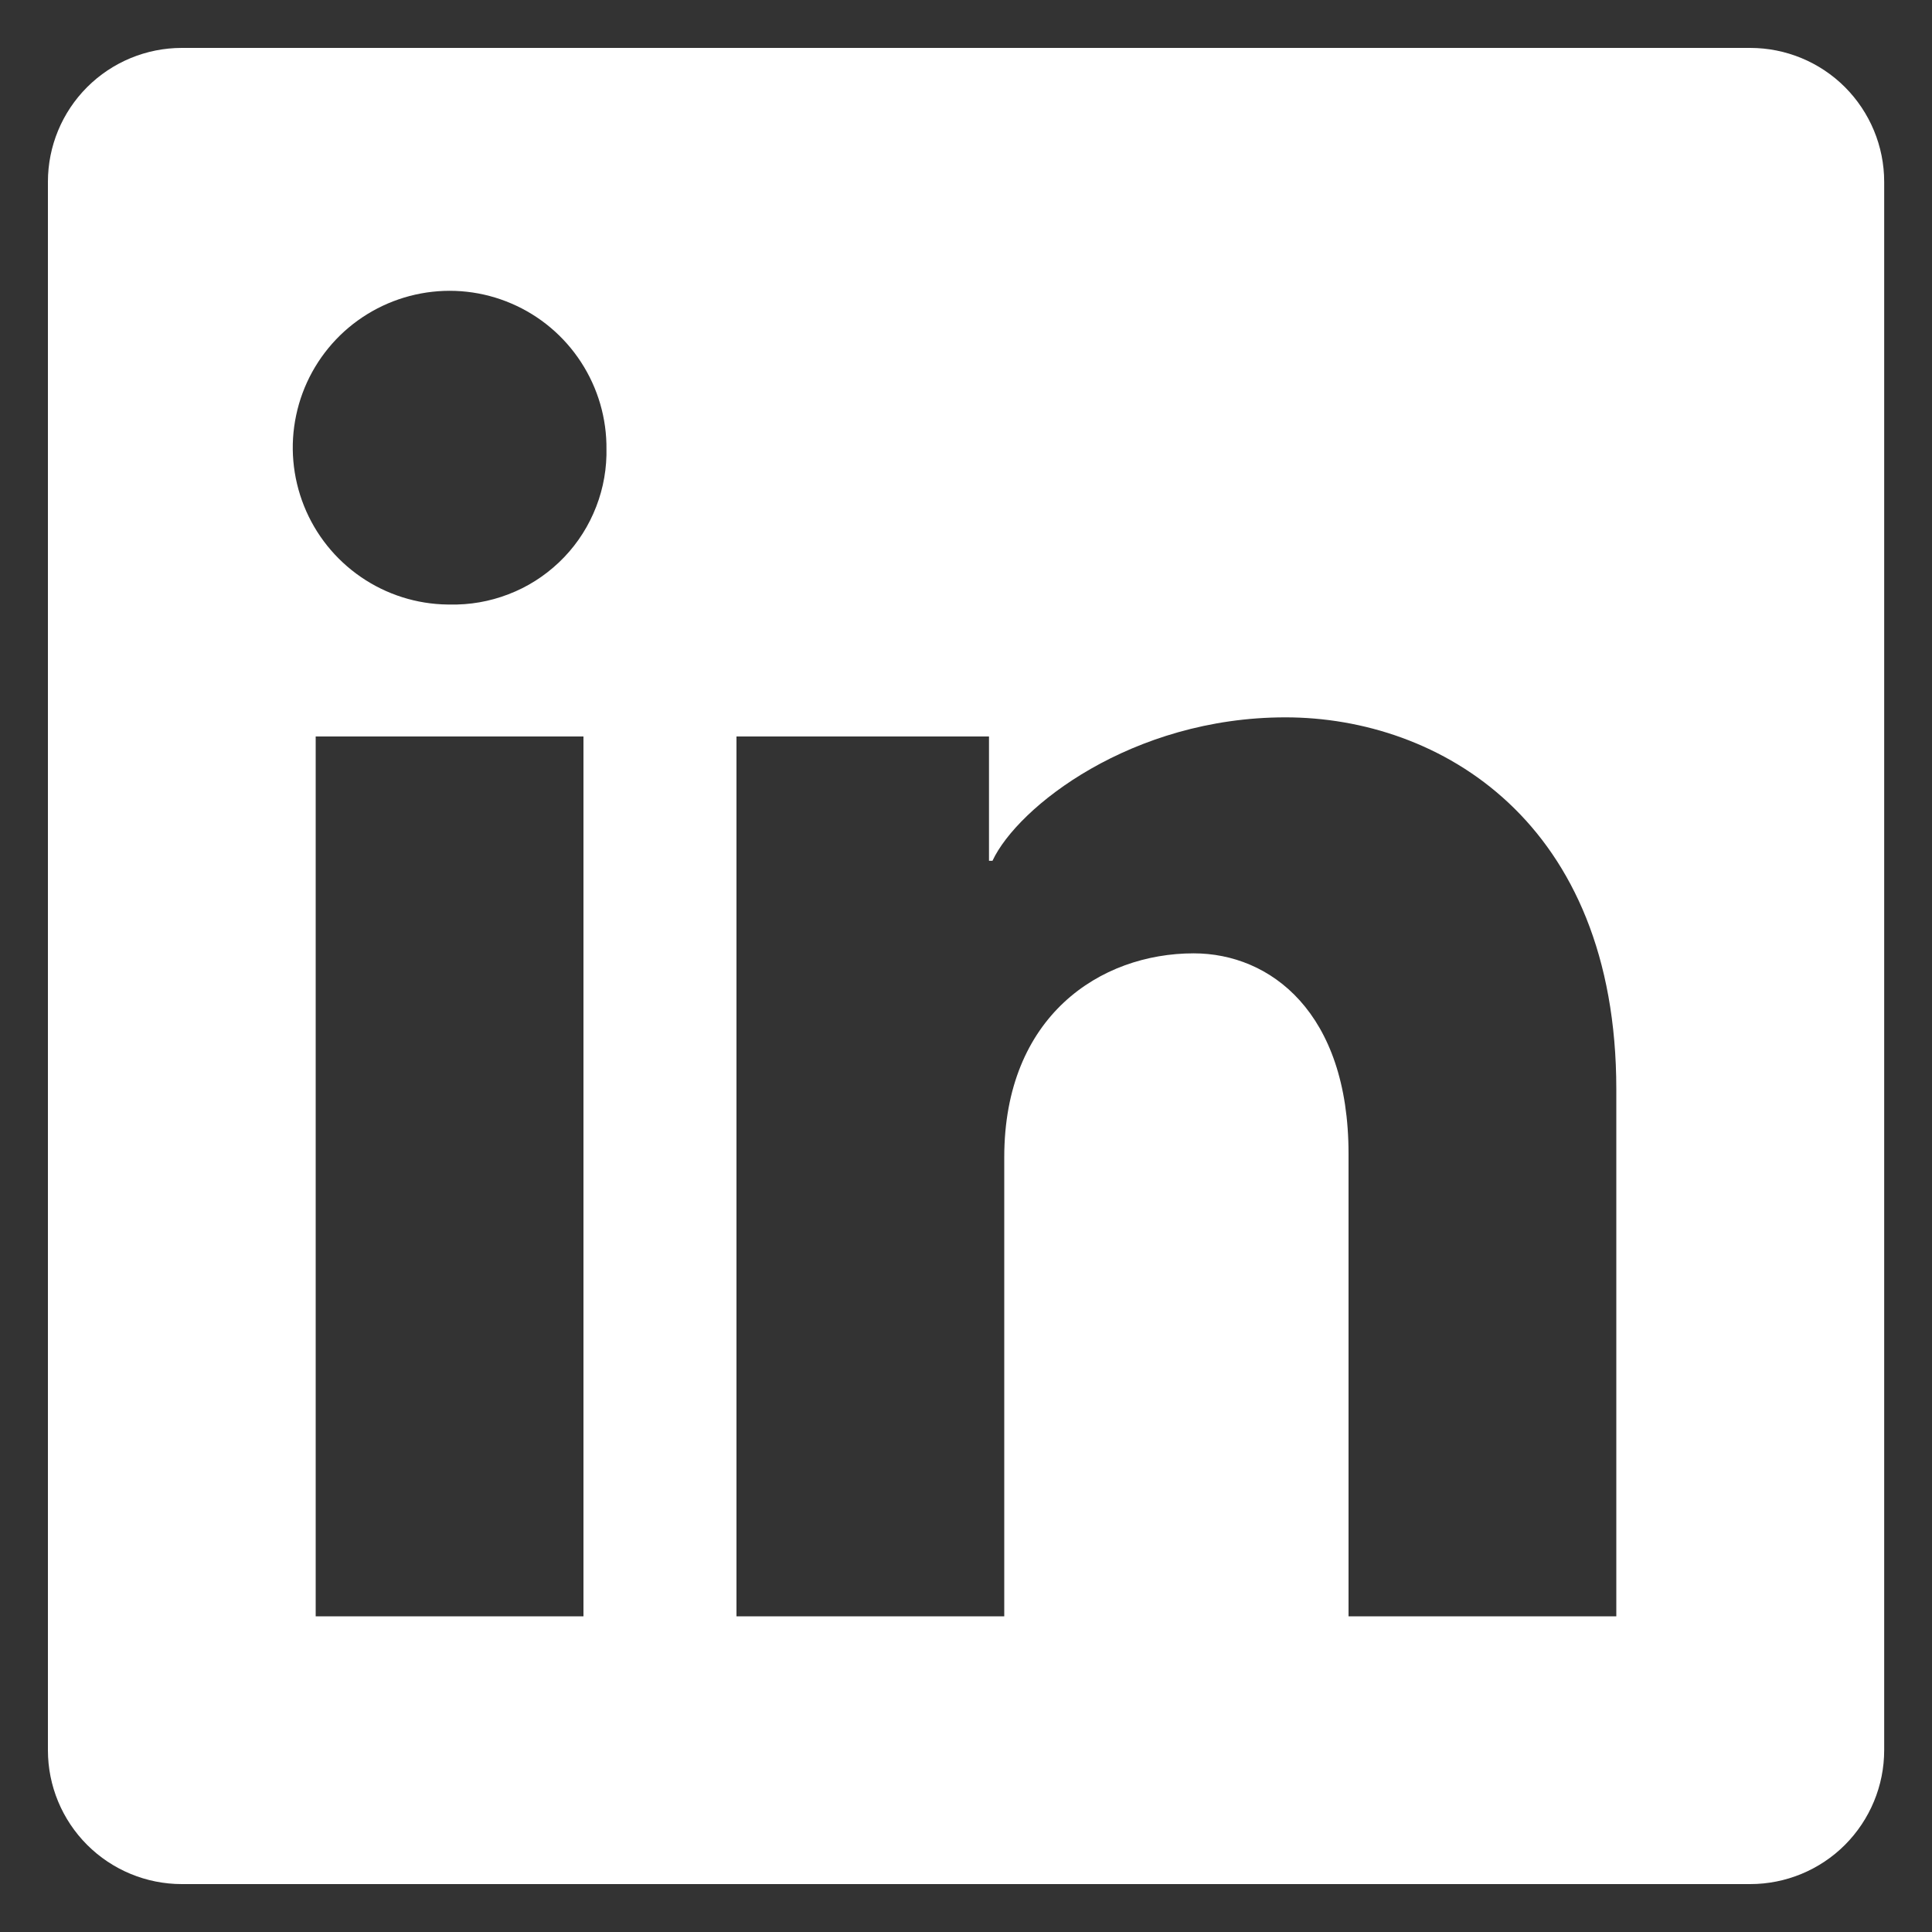
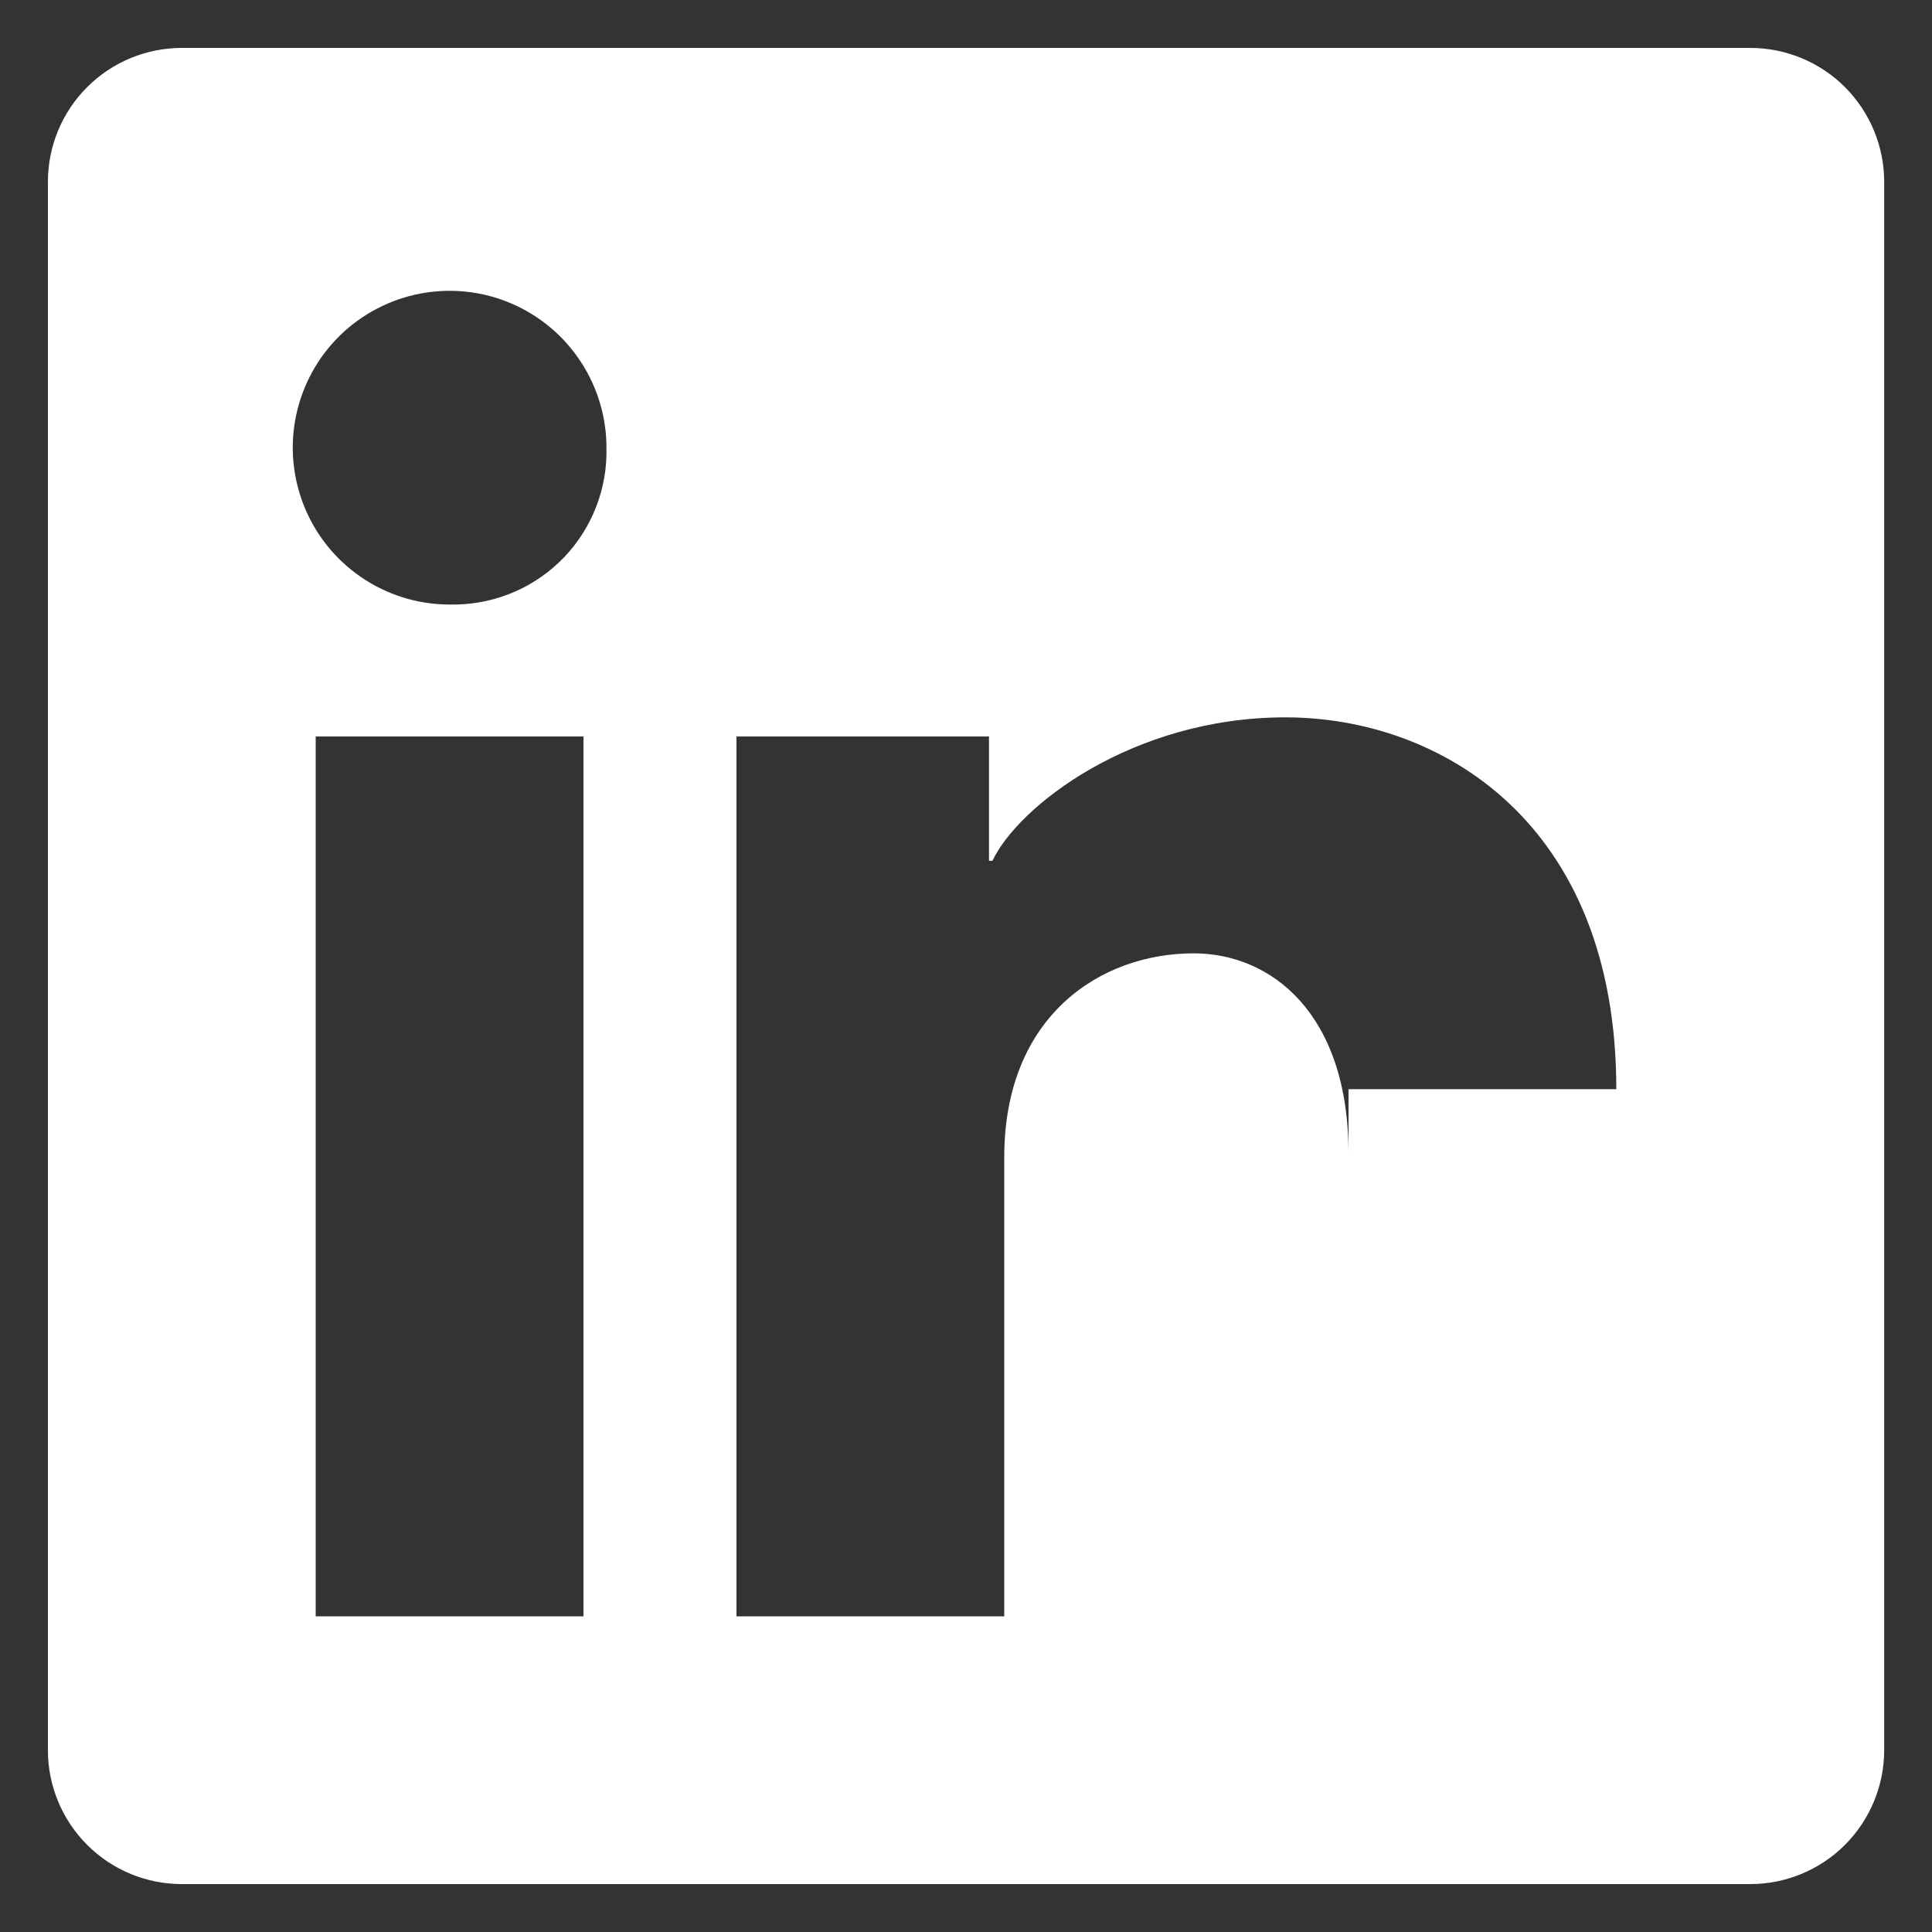
<svg xmlns="http://www.w3.org/2000/svg" width="20" height="20" viewBox="0 0 20 20" fill="none">
  <rect x="0" y="0" width="20" height="20" fill="#333333" stroke="none" />
-   <path d="M19.505 1.882V18.118C19.505 18.486 19.358 18.838 19.099 19.098C18.839 19.358 18.486 19.504 18.118 19.504H1.882C1.515 19.504 1.162 19.358 0.902 19.098C0.642 18.838 0.496 18.486 0.496 18.118V1.882C0.496 1.514 0.642 1.162 0.902 0.902C1.162 0.642 1.515 0.496 1.882 0.496L18.118 0.496C18.486 0.496 18.839 0.642 19.099 0.902C19.358 1.162 19.505 1.514 19.505 1.882ZM6.04 7.624H3.268V16.732H6.04V7.624ZM6.278 4.654C6.282 4.333 6.19 4.018 6.015 3.749C5.84 3.48 5.589 3.268 5.294 3.142C4.999 3.015 4.673 2.979 4.357 3.038C4.041 3.097 3.75 3.248 3.52 3.472C3.29 3.697 3.132 3.984 3.066 4.298C2.999 4.612 3.028 4.939 3.147 5.237C3.266 5.535 3.471 5.791 3.736 5.973C4.001 6.155 4.313 6.254 4.634 6.258H4.654C4.862 6.263 5.069 6.227 5.263 6.152C5.458 6.078 5.635 5.965 5.786 5.822C5.937 5.679 6.058 5.507 6.142 5.317C6.227 5.126 6.273 4.921 6.278 4.713V4.654ZM16.732 11.275C16.732 8.503 14.899 7.426 13.307 7.426C11.715 7.426 10.535 8.353 10.274 8.911H10.238V7.624H7.624V16.732H10.396V11.98C10.396 10.519 11.39 9.869 12.357 9.869C13.149 9.869 13.96 10.479 13.96 11.944V16.732H16.732V11.275Z" fill="white" />
+   <path d="M19.505 1.882V18.118C19.505 18.486 19.358 18.838 19.099 19.098C18.839 19.358 18.486 19.504 18.118 19.504H1.882C1.515 19.504 1.162 19.358 0.902 19.098C0.642 18.838 0.496 18.486 0.496 18.118V1.882C0.496 1.514 0.642 1.162 0.902 0.902C1.162 0.642 1.515 0.496 1.882 0.496L18.118 0.496C18.486 0.496 18.839 0.642 19.099 0.902C19.358 1.162 19.505 1.514 19.505 1.882ZM6.04 7.624H3.268V16.732H6.04V7.624ZM6.278 4.654C6.282 4.333 6.19 4.018 6.015 3.749C5.84 3.48 5.589 3.268 5.294 3.142C4.999 3.015 4.673 2.979 4.357 3.038C4.041 3.097 3.75 3.248 3.52 3.472C3.29 3.697 3.132 3.984 3.066 4.298C2.999 4.612 3.028 4.939 3.147 5.237C3.266 5.535 3.471 5.791 3.736 5.973C4.001 6.155 4.313 6.254 4.634 6.258H4.654C4.862 6.263 5.069 6.227 5.263 6.152C5.458 6.078 5.635 5.965 5.786 5.822C5.937 5.679 6.058 5.507 6.142 5.317C6.227 5.126 6.273 4.921 6.278 4.713V4.654ZM16.732 11.275C16.732 8.503 14.899 7.426 13.307 7.426C11.715 7.426 10.535 8.353 10.274 8.911H10.238V7.624H7.624V16.732H10.396V11.98C10.396 10.519 11.39 9.869 12.357 9.869C13.149 9.869 13.96 10.479 13.96 11.944V16.732V11.275Z" fill="white" />
</svg>